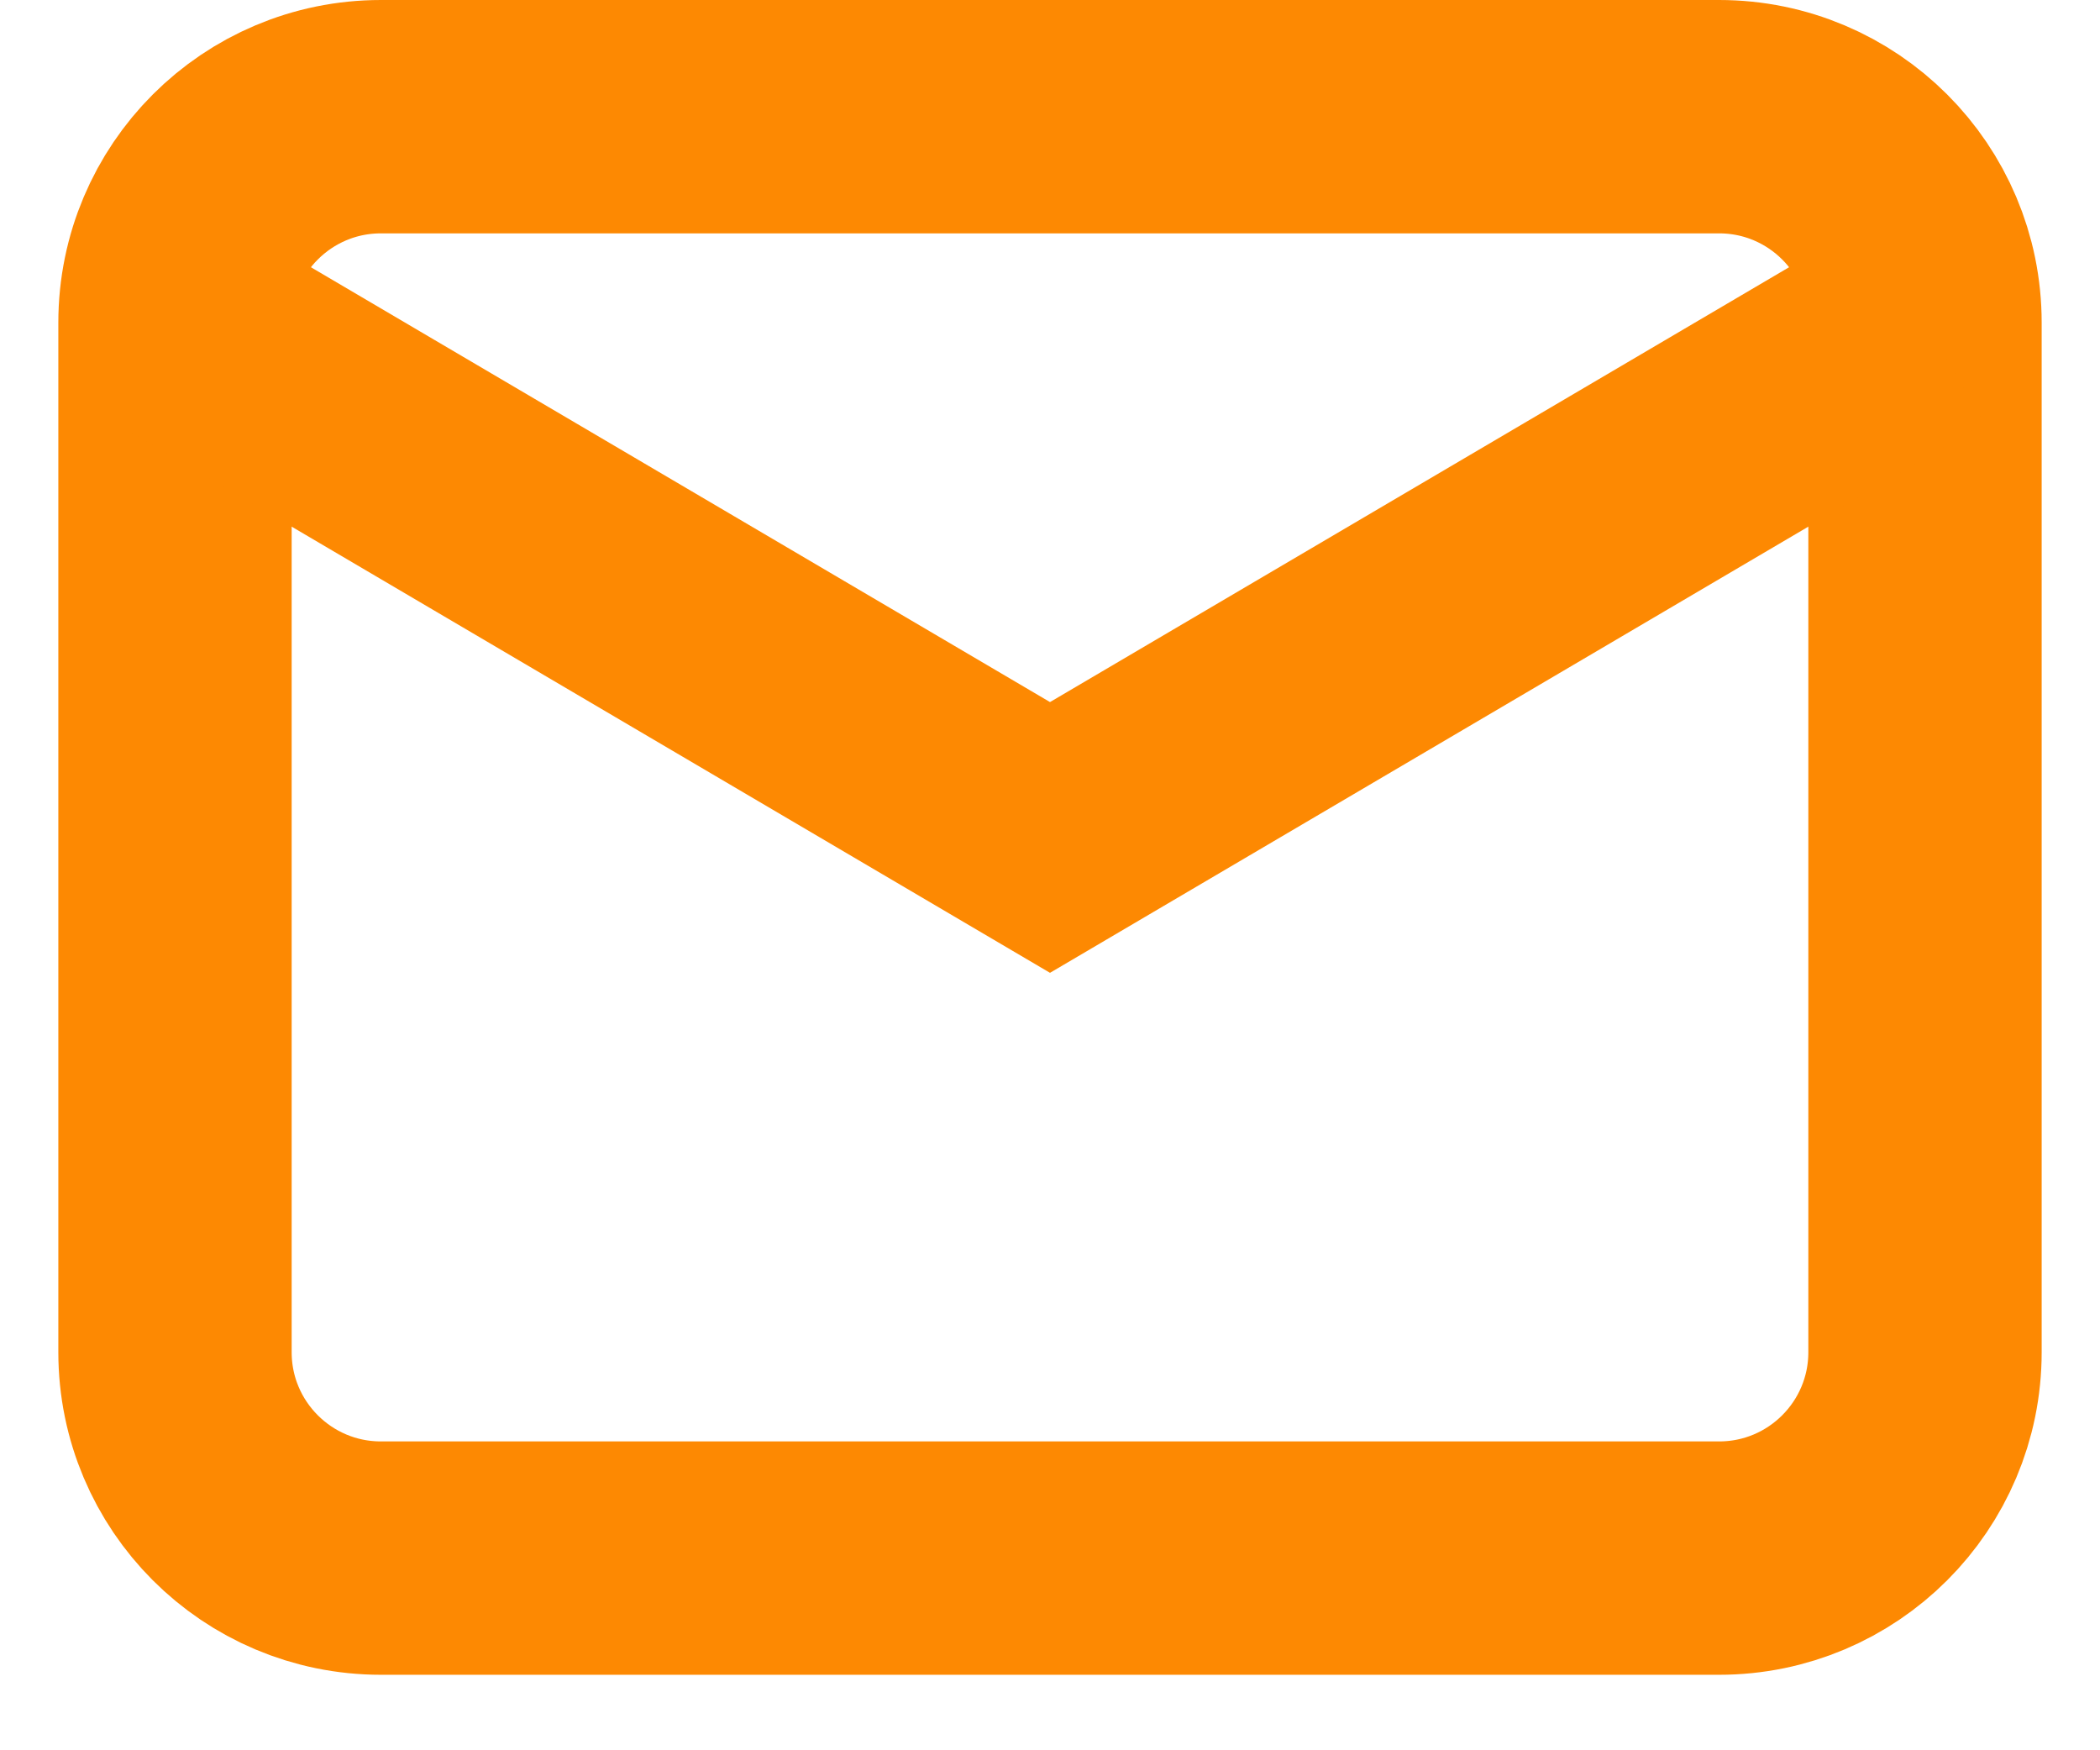
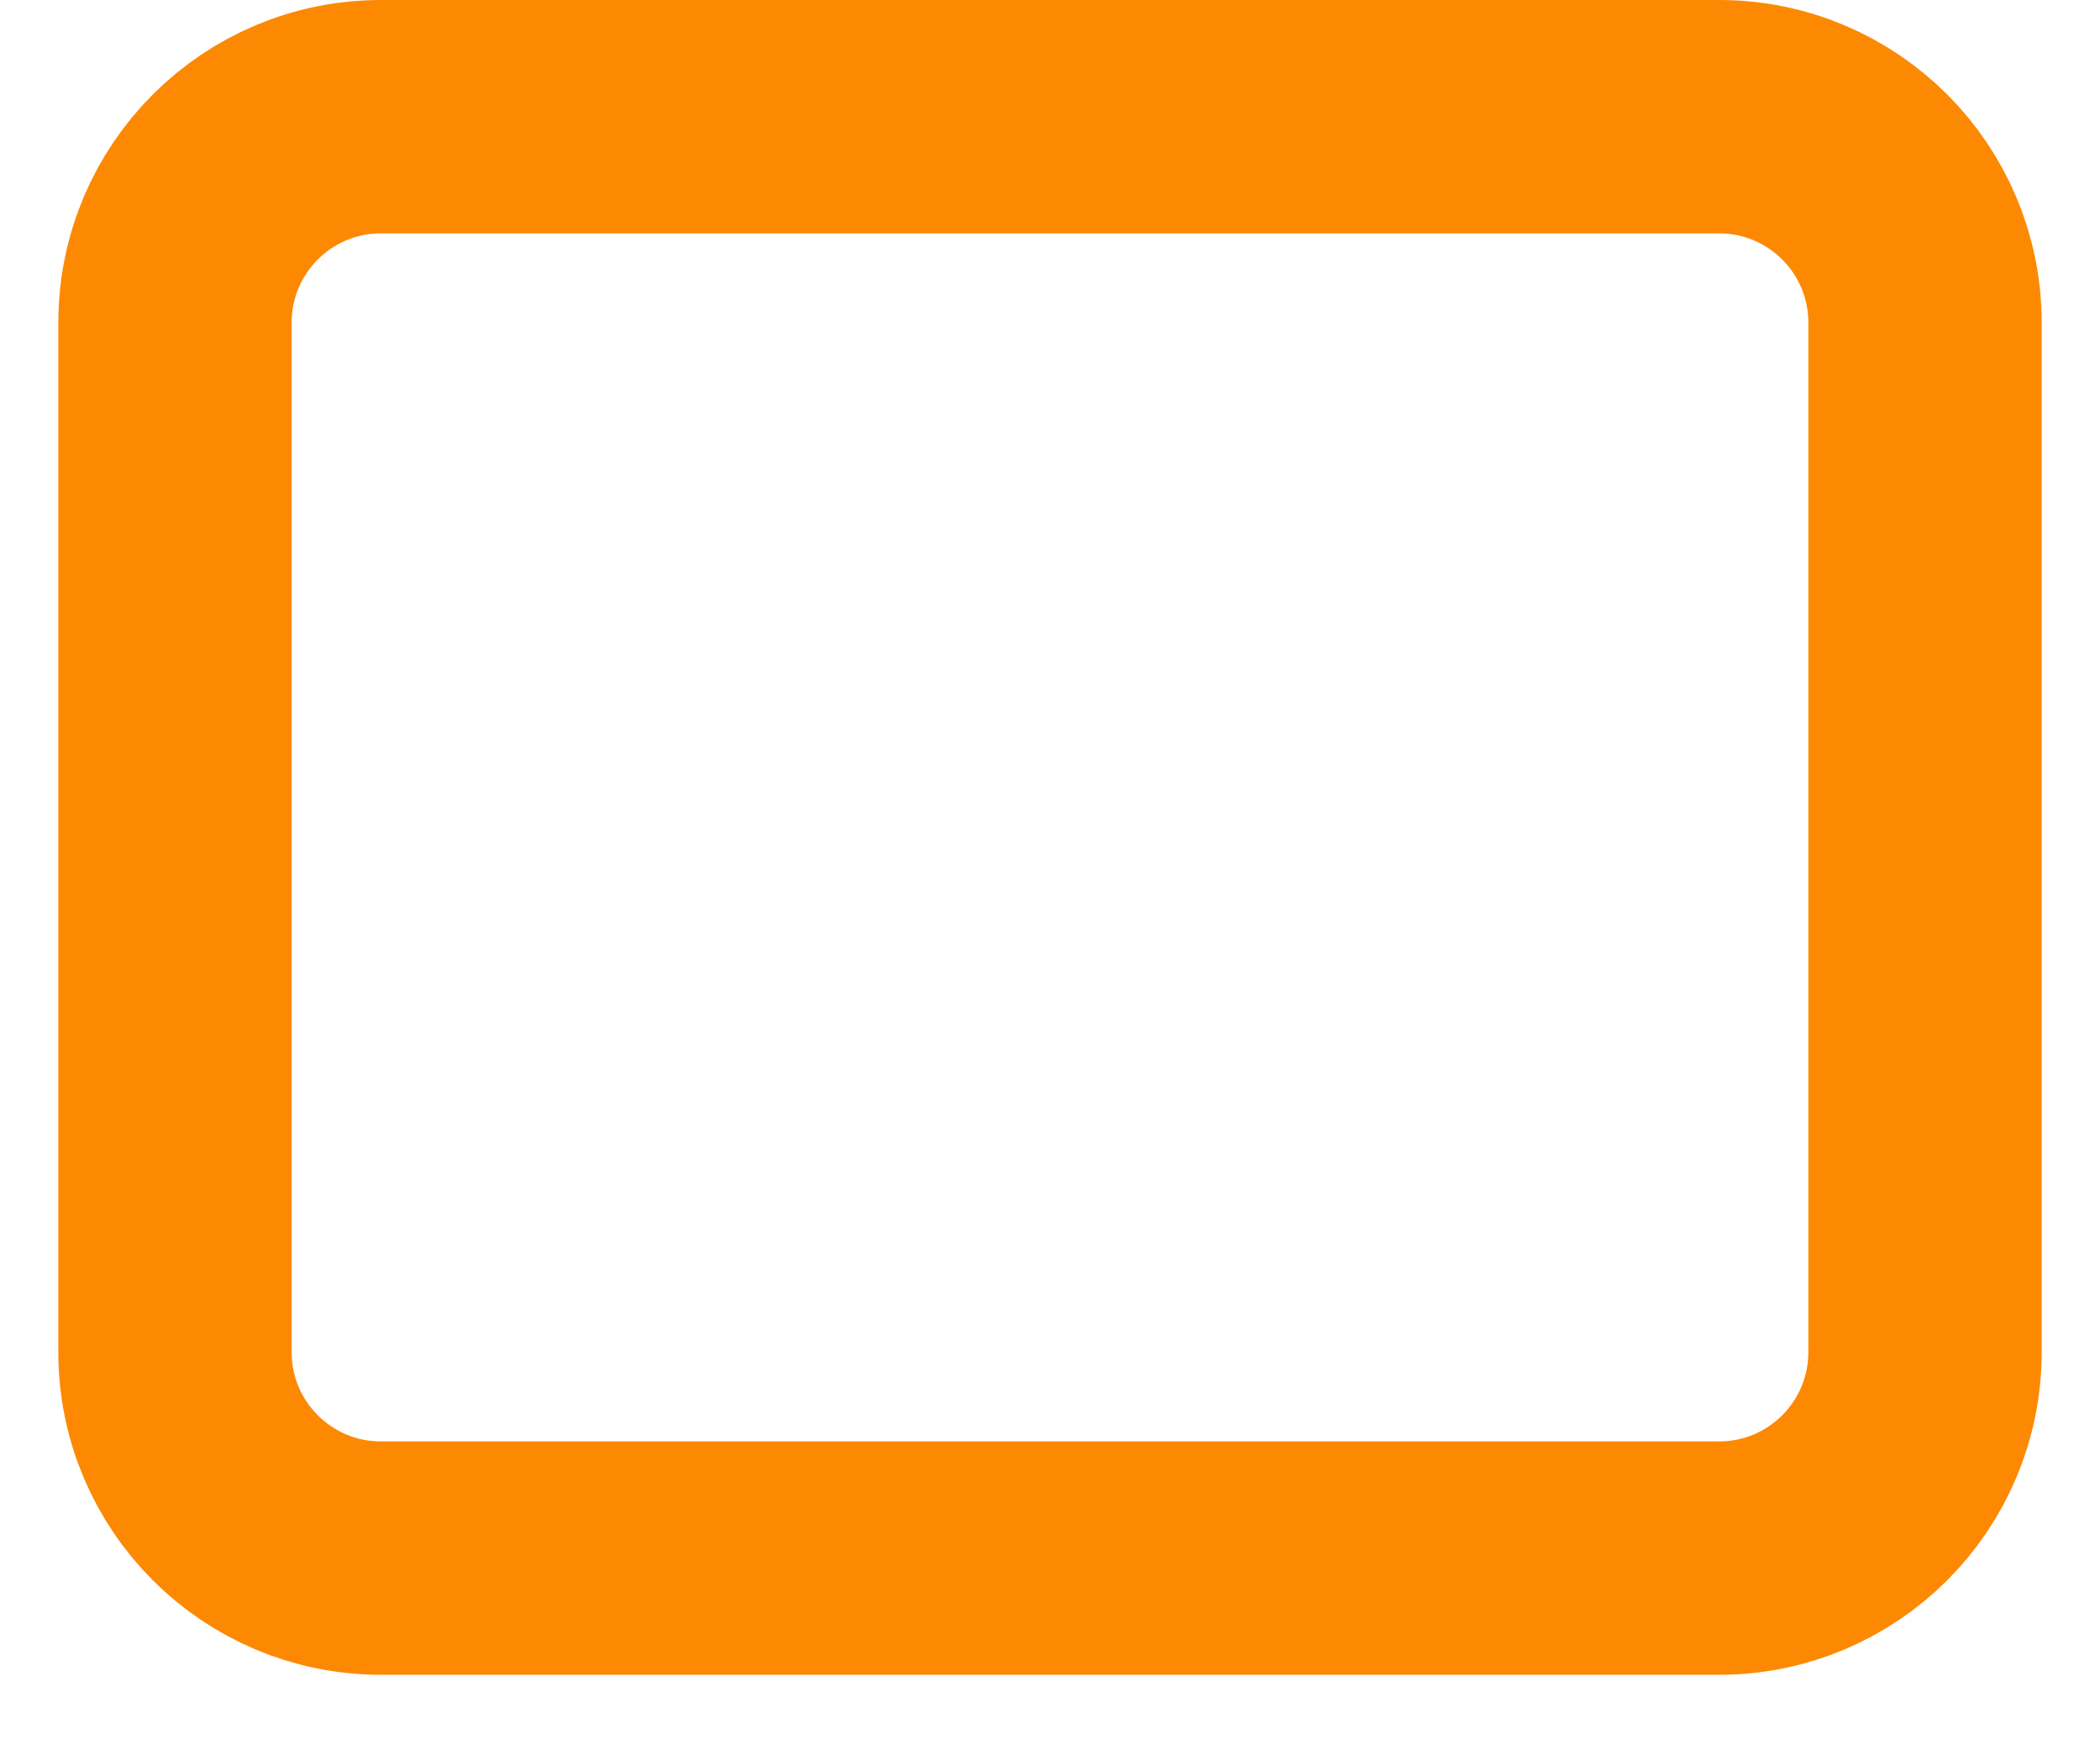
<svg xmlns="http://www.w3.org/2000/svg" width="18" height="15" viewBox="0 0 18 15" fill="none">
  <g id="Group 11">
    <path id="Rectangle 2" d="M14.735 1H3.265C2.29 1 1.5 1.79 1.5 2.765V11.588C1.5 12.563 2.29 13.353 3.265 13.353H14.735C15.71 13.353 16.5 12.563 16.5 11.588V2.765C16.5 1.79 15.71 1 14.735 1Z" stroke="#FD8902" stroke-width="2" stroke-miterlimit="10" />
-     <path id="Path 14" d="M1.5 2.765L9 7.177L16.5 2.765" stroke="#FD8902" stroke-width="2" stroke-miterlimit="10" />
  </g>
</svg>